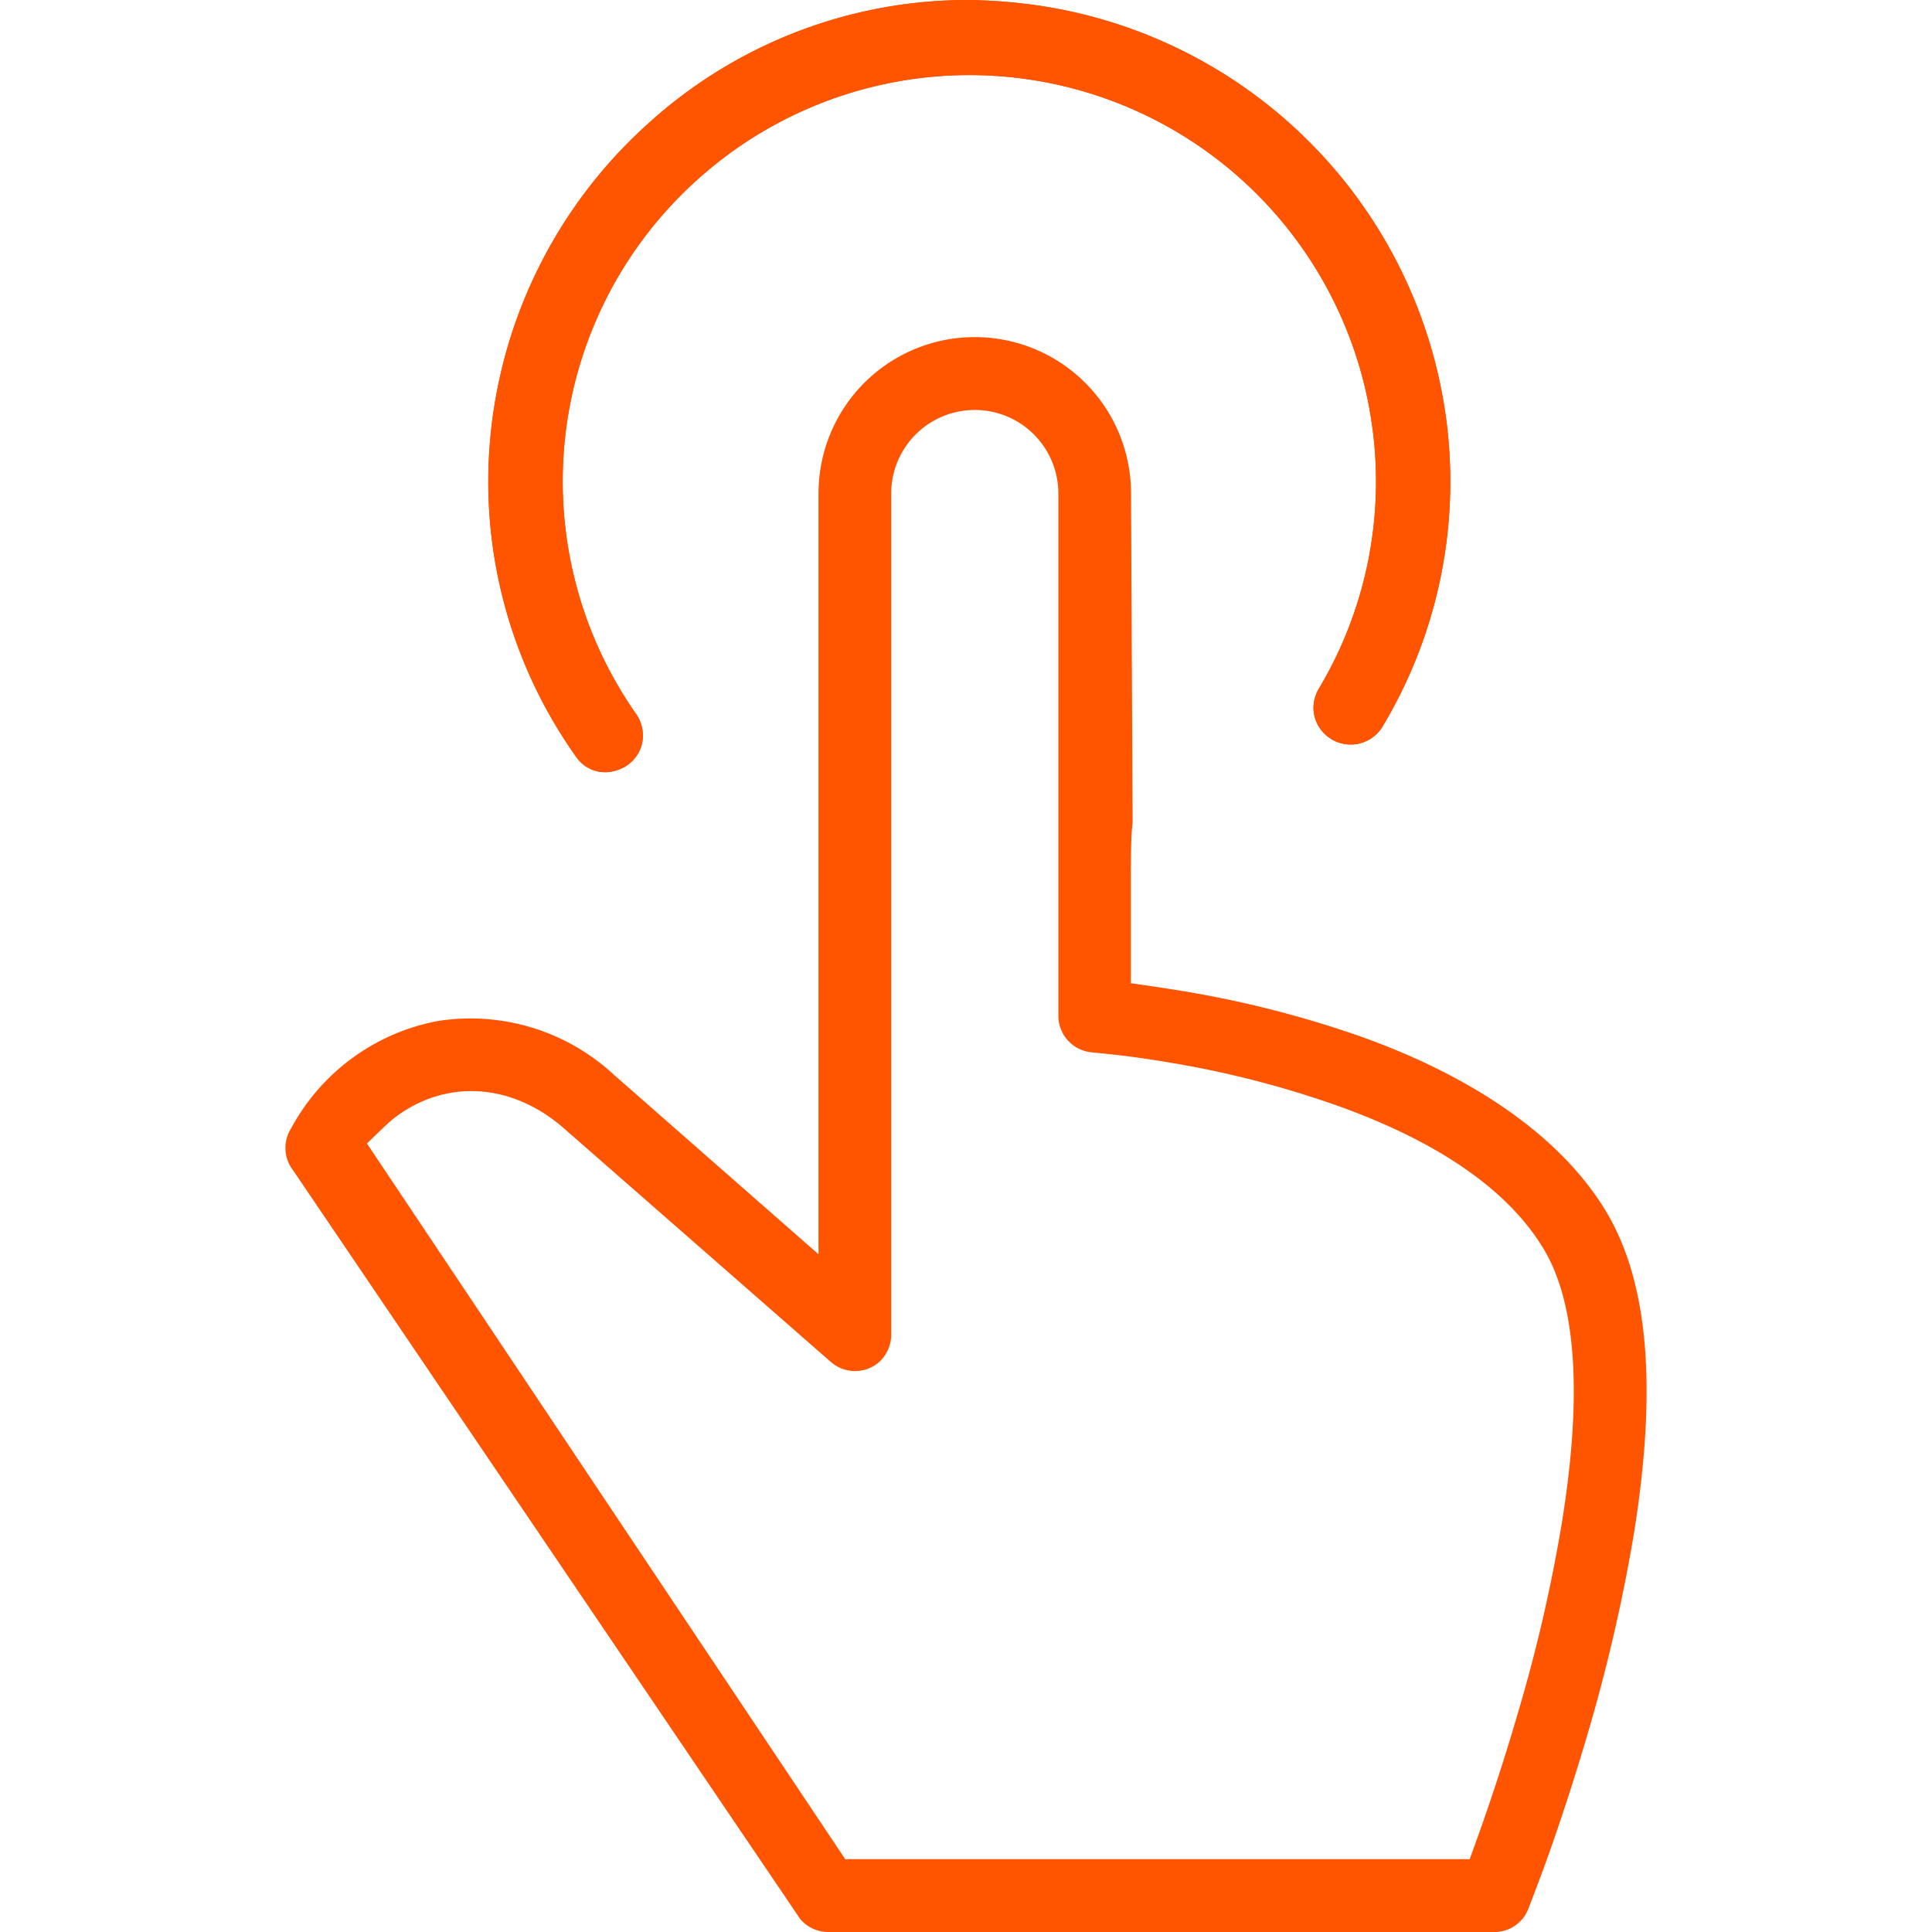
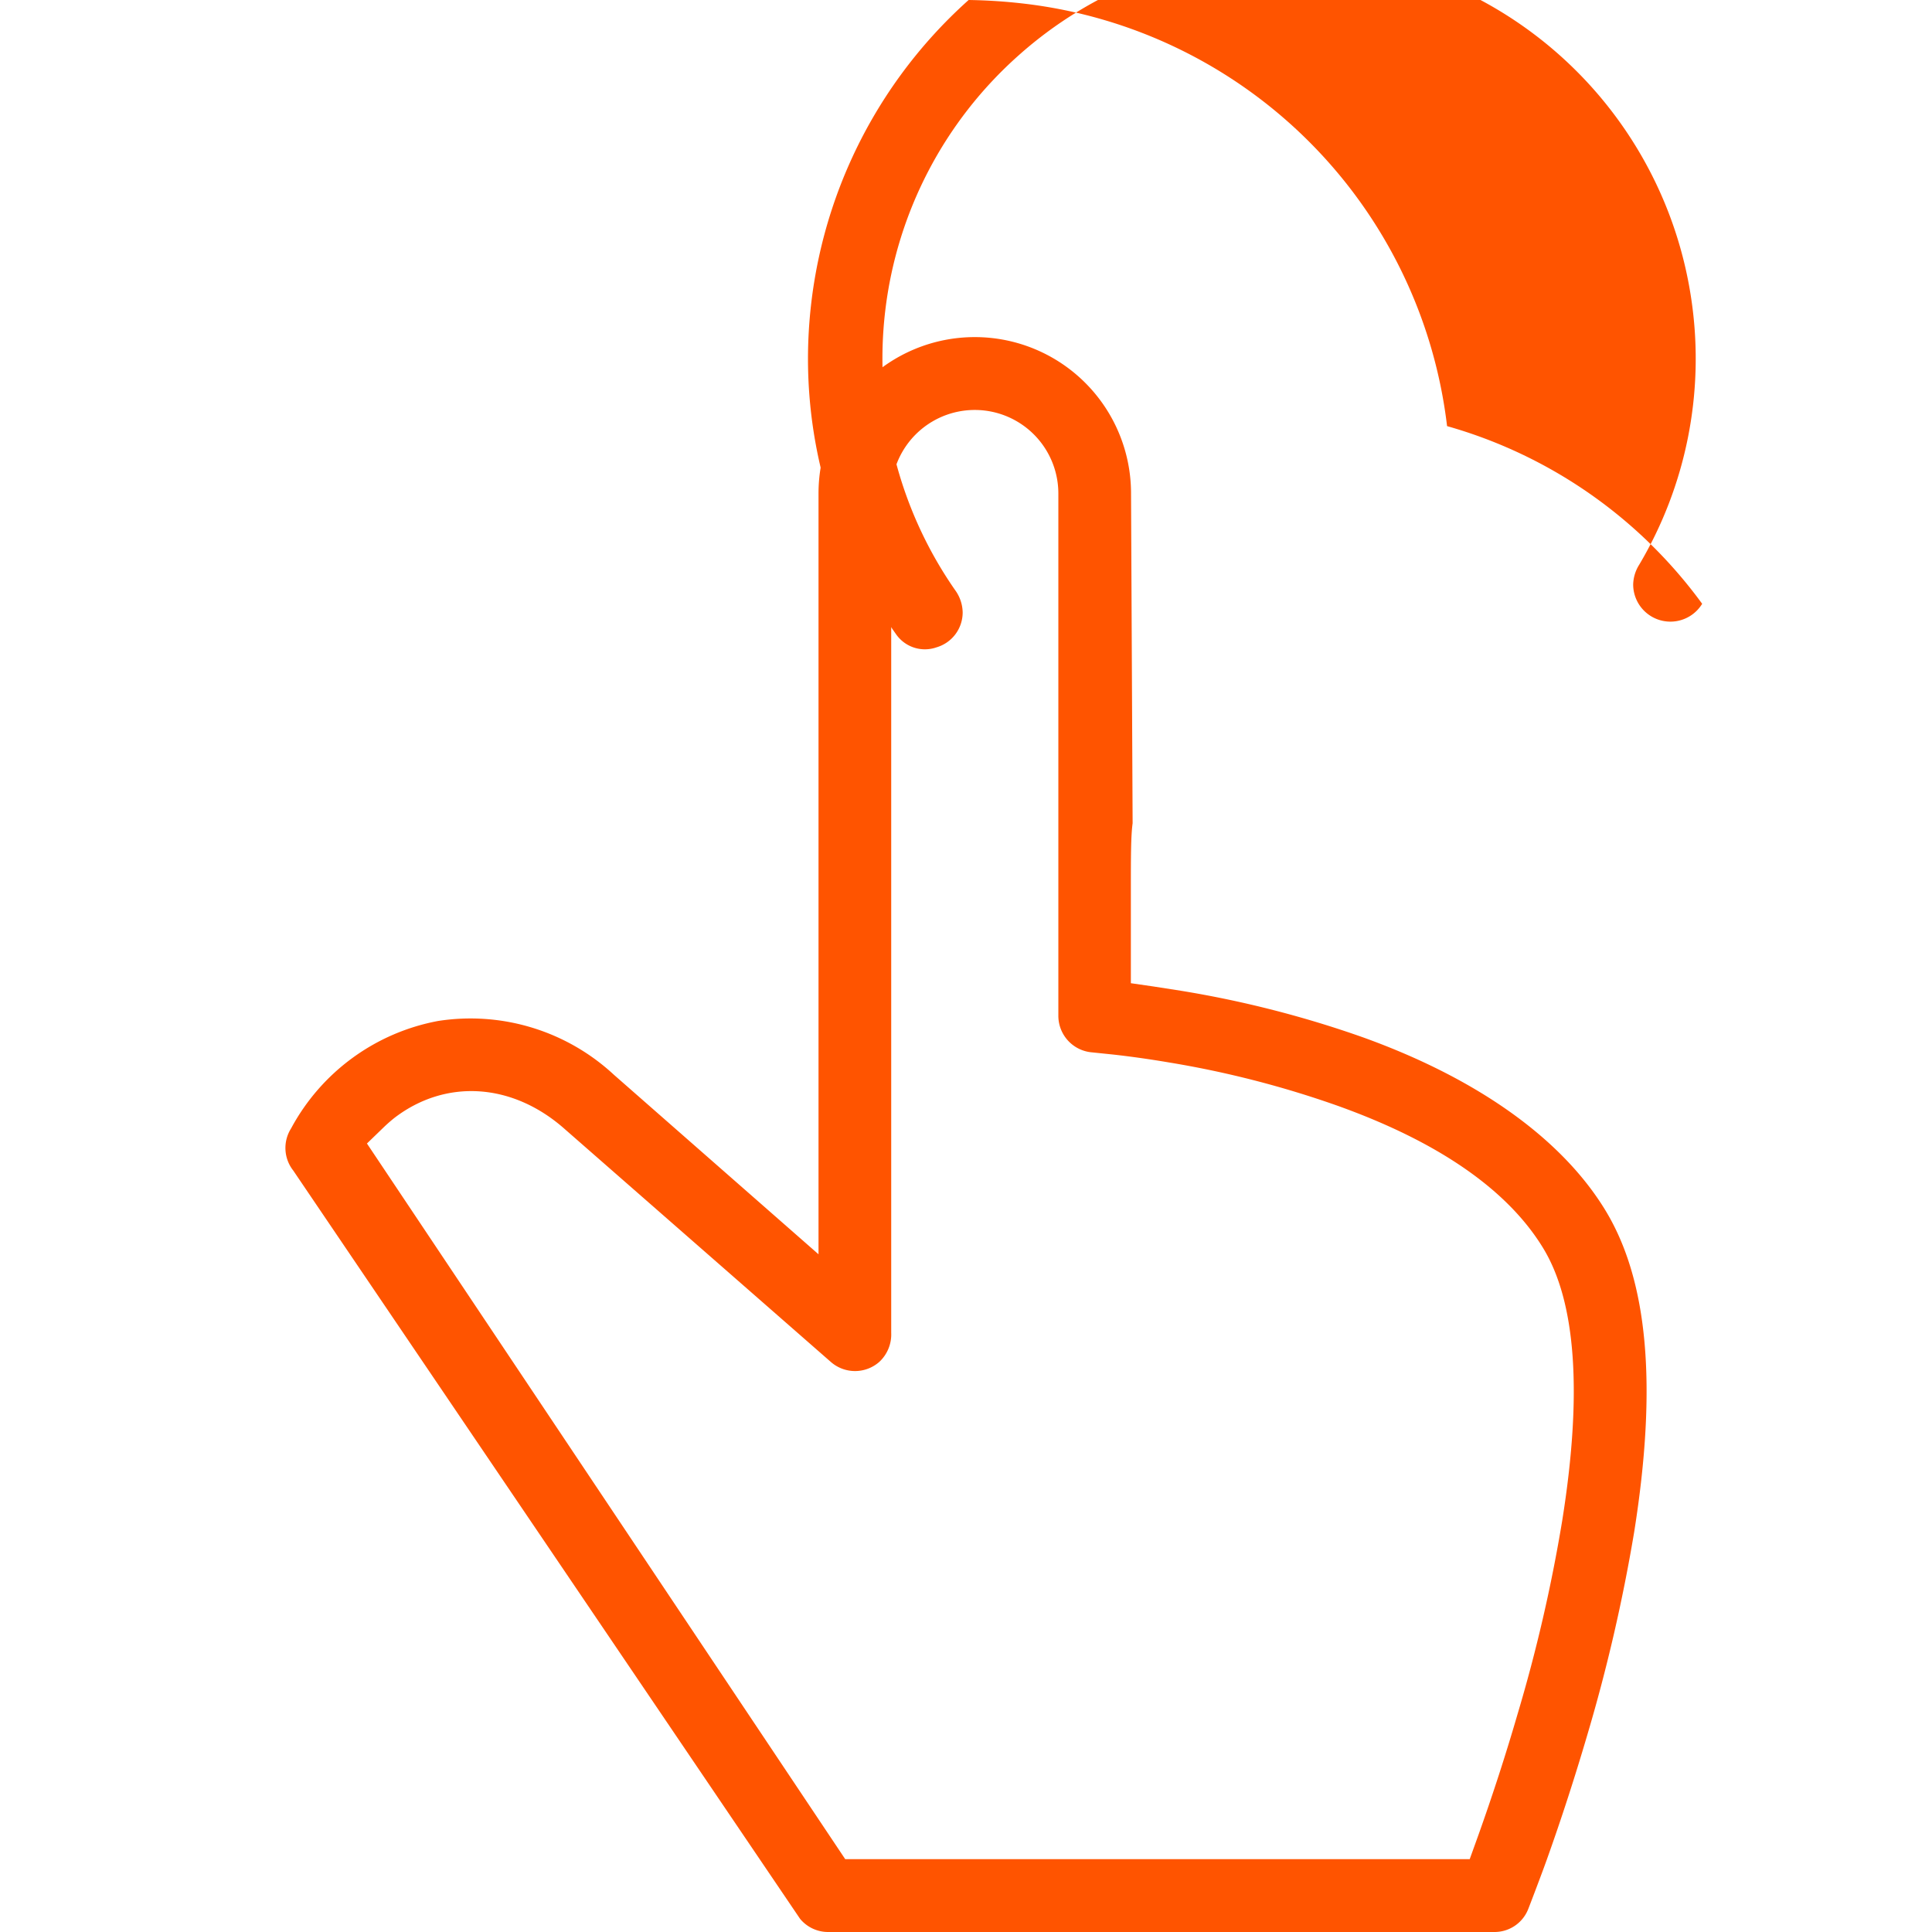
<svg xmlns="http://www.w3.org/2000/svg" xmlns:ns1="http://www.inkscape.org/namespaces/inkscape" xmlns:ns2="http://sodipodi.sourceforge.net/DTD/sodipodi-0.dtd" ns1:version="1.0rc1 (09960d6, 2020-04-09)" height="110.04" width="110.04" ns2:docname="self-service.svg" id="svg845" version="1.1" viewBox="0 0 110.04 110.04">
  <defs id="defs835">
    <style id="style833">.cls-1{fill:#ff5400;}</style>
  </defs>
-   <path ns1:connector-curvature="0" id="path839" d="m 55.17,3.675385e-5 a 27.07,27.07 0 0 0 -18.21,7 27.44,27.44 0 0 0 -9.15,20.41 27.06,27.06 0 0 0 5,15.69 2,2 0 0 0 2.32,0.77 2.07,2.07 0 0 0 1.49,-2 2.22,2.22 0 0 0 -0.43,-1.26 23.09,23.09 0 0 1 3.61,-30.45 23.15,23.15 0 0 1 38.35,14.08 23,23 0 0 1 -3,14.93 2.21,2.21 0 0 0 -0.34,1.12 2.12,2.12 0 0 0 3.93,1.1 27.13,27.13 0 0 0 3.68,-17.12 27.48,27.48 0 0 0 -24.07,-24.06 31.1,31.1 0 0 0 -3.18,-0.21 z" class="cls-1" />
  <g transform="translate(-3.04,-32)" id="g864">
    <path class="cls-1" d="m 48.61,141.29 a 2.07,2.07 0 0 0 1.6,0.75 h 37.95 a 2.06,2.06 0 0 0 1.92,-1.3 c 0.07,-0.17 0.79,-2.06 1.06,-2.82 0.83,-2.32 1.6,-4.7 2.3,-7.08 a 96.44,96.44 0 0 0 2.68,-11.6 c 1.32,-8.32 0.79,-14.3 -1.64,-18.3 -2.43,-4 -7.16,-7.46 -13.79,-9.85 v 0 A 60.14,60.14 0 0 0 70.3,88.43 L 68.76,88.19 67.45,88 v -5.22 c 0,-2 0,-3.16 0.1,-3.89 v 0 L 67.46,60.1 a 8.9,8.9 0 1 0 -17.8,0 v 43.34 L 38,93.21 a 12,12 0 0 0 -10,-3.06 12,12 0 0 0 -8.38,6.12 2.08,2.08 0 0 0 0.13,2.41 l 0.06,0.09 z m 38.14,-3.4 H 51.18 l -27.24,-40.76 0.9,-0.87 a 8.5,8.5 0 0 1 0.68,-0.6 c 2.91,-2.22 6.71,-2 9.7,0.66 l 15.14,13.25 a 2.09,2.09 0 0 0 2.76,0 2.13,2.13 0 0 0 0.68,-1.66 v -47.8 a 4.76,4.76 0 0 1 9.52,0 v 29.76 a 2.09,2.09 0 0 0 1.93,2.07 l 1.16,0.12 c 1,0.11 2.07,0.26 3.19,0.45 A 56,56 0 0 1 79.28,95 c 5.73,2.06 9.65,4.79 11.66,8.1 1.87,3.08 2.23,8.29 1.08,15.5 a 89.35,89.35 0 0 1 -2.56,11.08 c -0.66,2.27 -1.41,4.58 -2.22,6.85 z" id="path837" ns1:connector-curvature="0" />
-     <path ns1:connector-curvature="0" id="path858" d="M 58.21,32 A 27.07,27.07 0 0 0 40,39 a 27.44,27.44 0 0 0 -9.15,20.41 27.06,27.06 0 0 0 5,15.69 2,2 0 0 0 2.32,0.77 2.07,2.07 0 0 0 1.49,-2 2.22,2.22 0 0 0 -0.43,-1.26 23.09,23.09 0 0 1 3.61,-30.45 23.15,23.15 0 0 1 38.35,14.08 23,23 0 0 1 -3,14.93 2.21,2.21 0 0 0 -0.34,1.12 2.12,2.12 0 0 0 3.93,1.1 A 27.13,27.13 0 0 0 85.46,56.27 27.48,27.48 0 0 0 61.39,32.21 31.1,31.1 0 0 0 58.21,32 Z" class="cls-1" />
+     <path ns1:connector-curvature="0" id="path858" d="M 58.21,32 a 27.44,27.44 0 0 0 -9.15,20.41 27.06,27.06 0 0 0 5,15.69 2,2 0 0 0 2.32,0.77 2.07,2.07 0 0 0 1.49,-2 2.22,2.22 0 0 0 -0.43,-1.26 23.09,23.09 0 0 1 3.61,-30.45 23.15,23.15 0 0 1 38.35,14.08 23,23 0 0 1 -3,14.93 2.21,2.21 0 0 0 -0.34,1.12 2.12,2.12 0 0 0 3.93,1.1 A 27.13,27.13 0 0 0 85.46,56.27 27.48,27.48 0 0 0 61.39,32.21 31.1,31.1 0 0 0 58.21,32 Z" class="cls-1" />
  </g>
</svg>